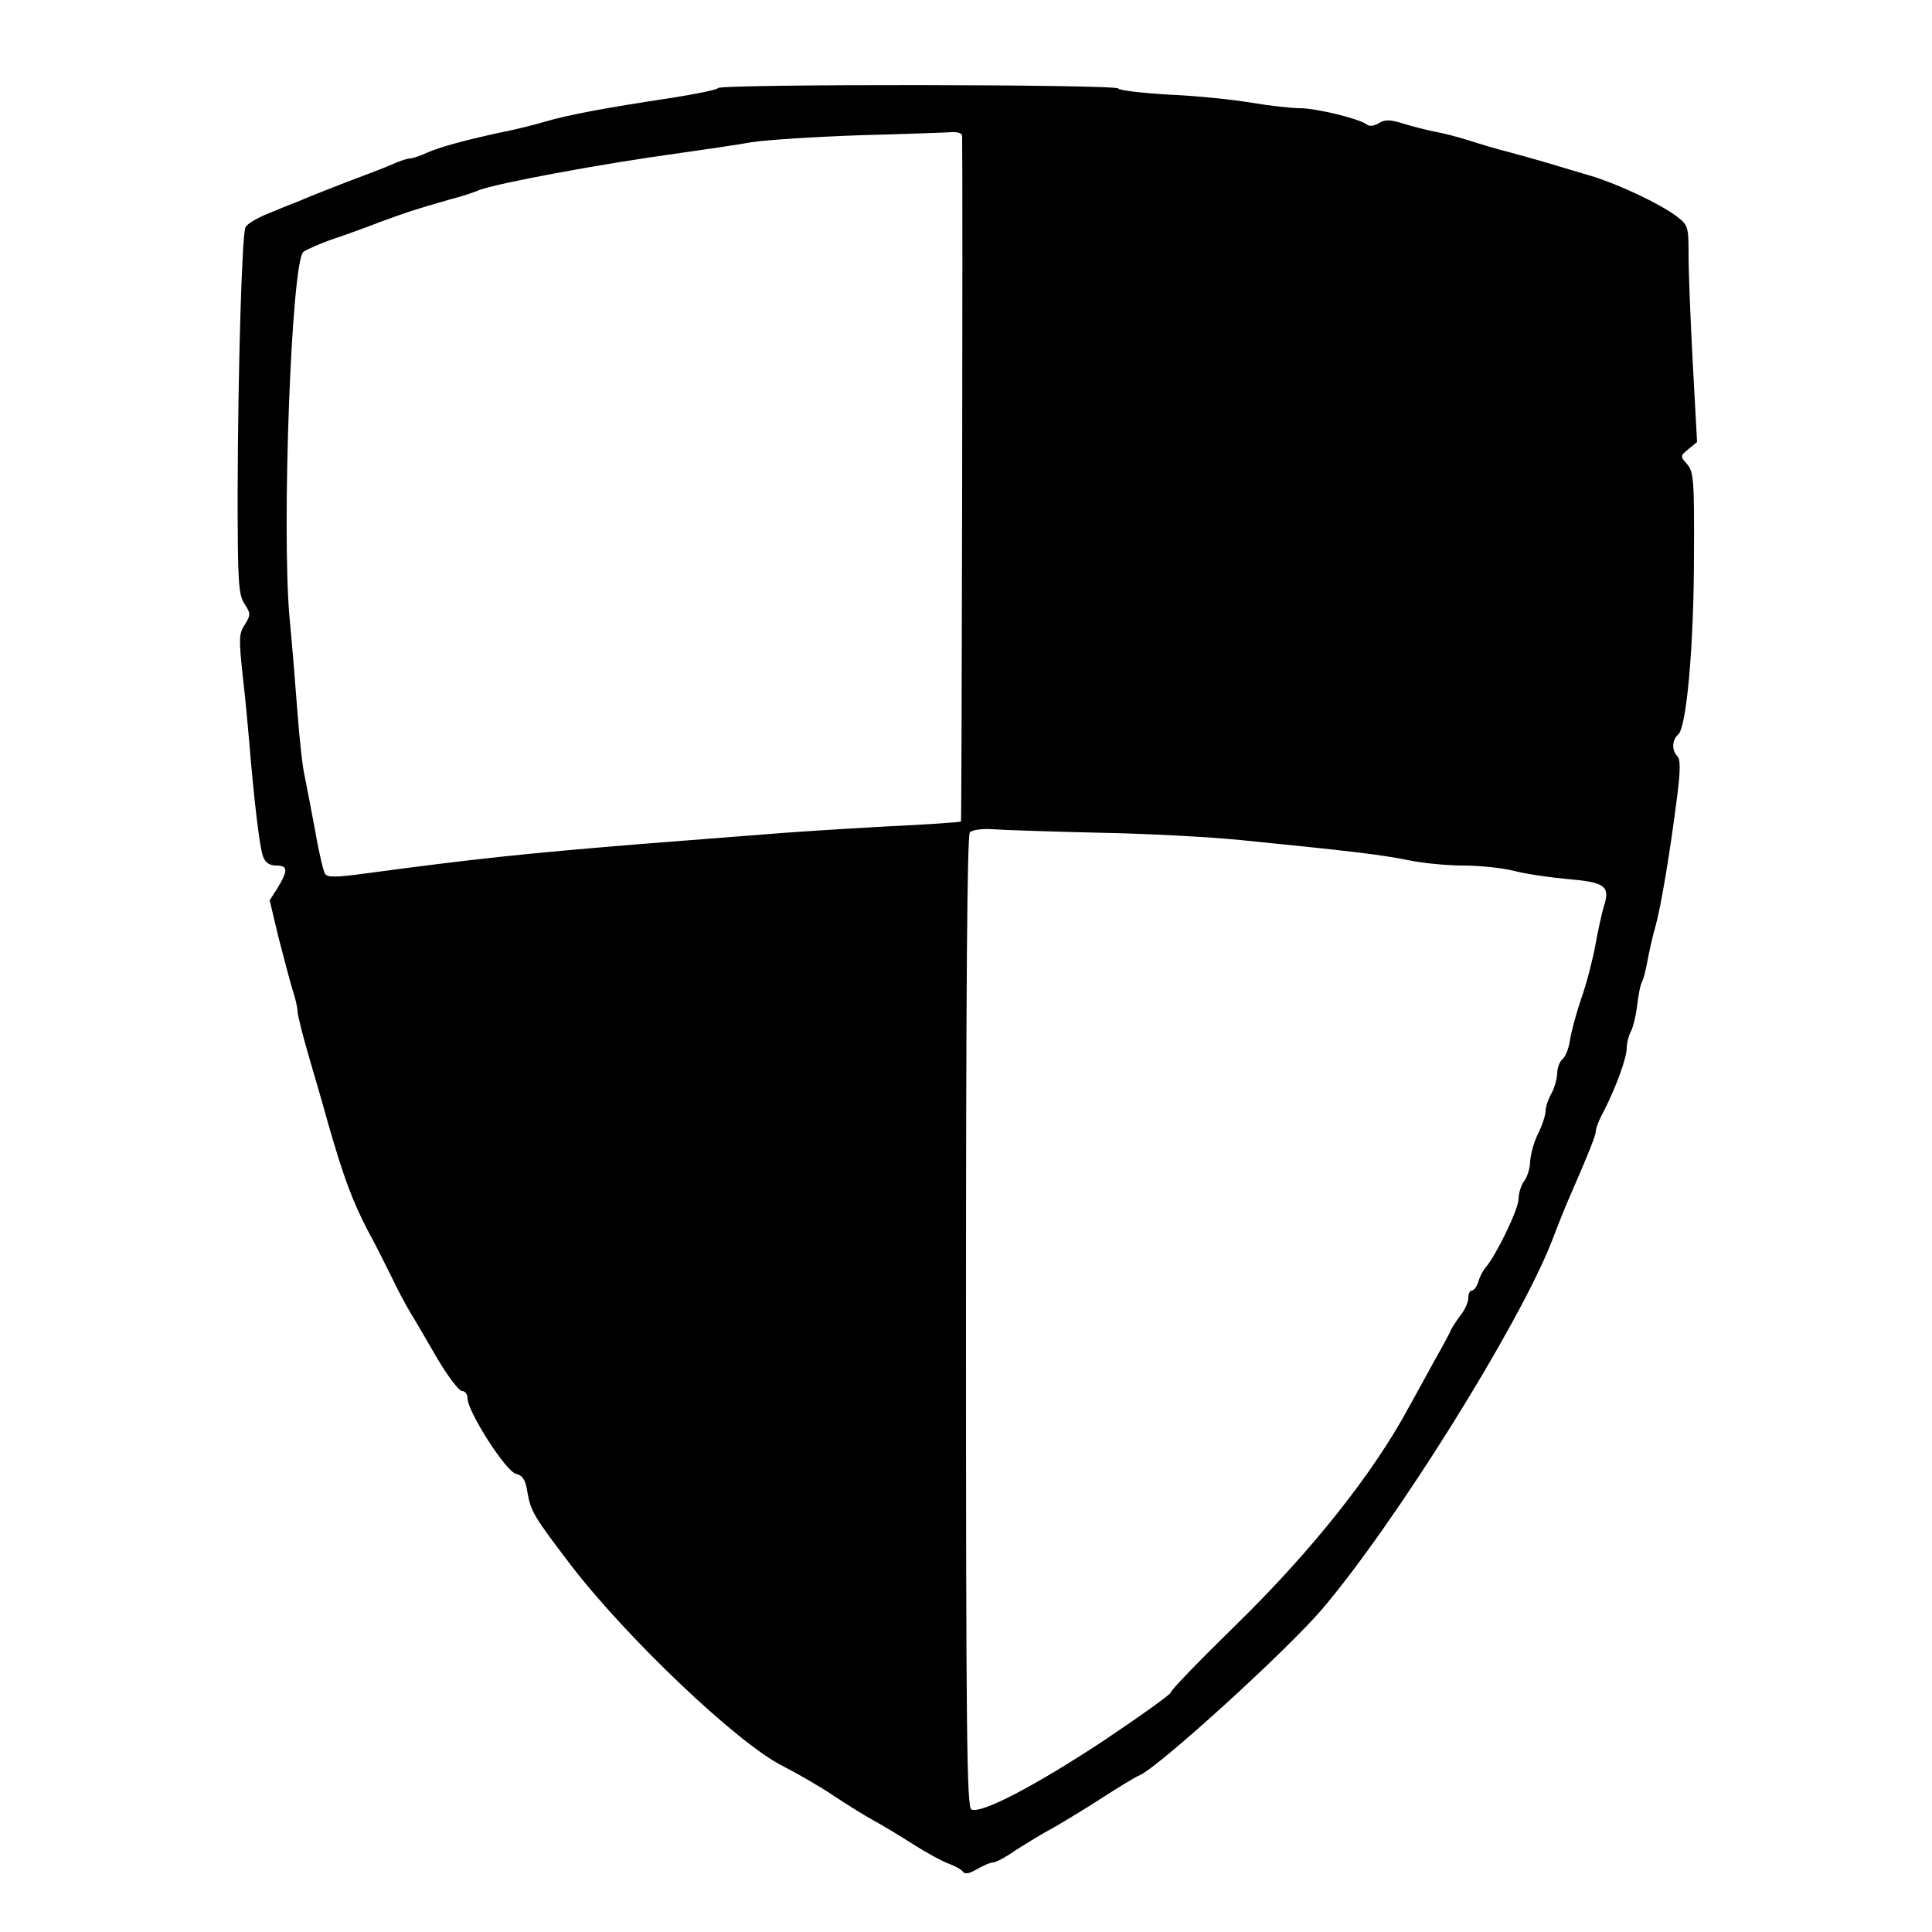
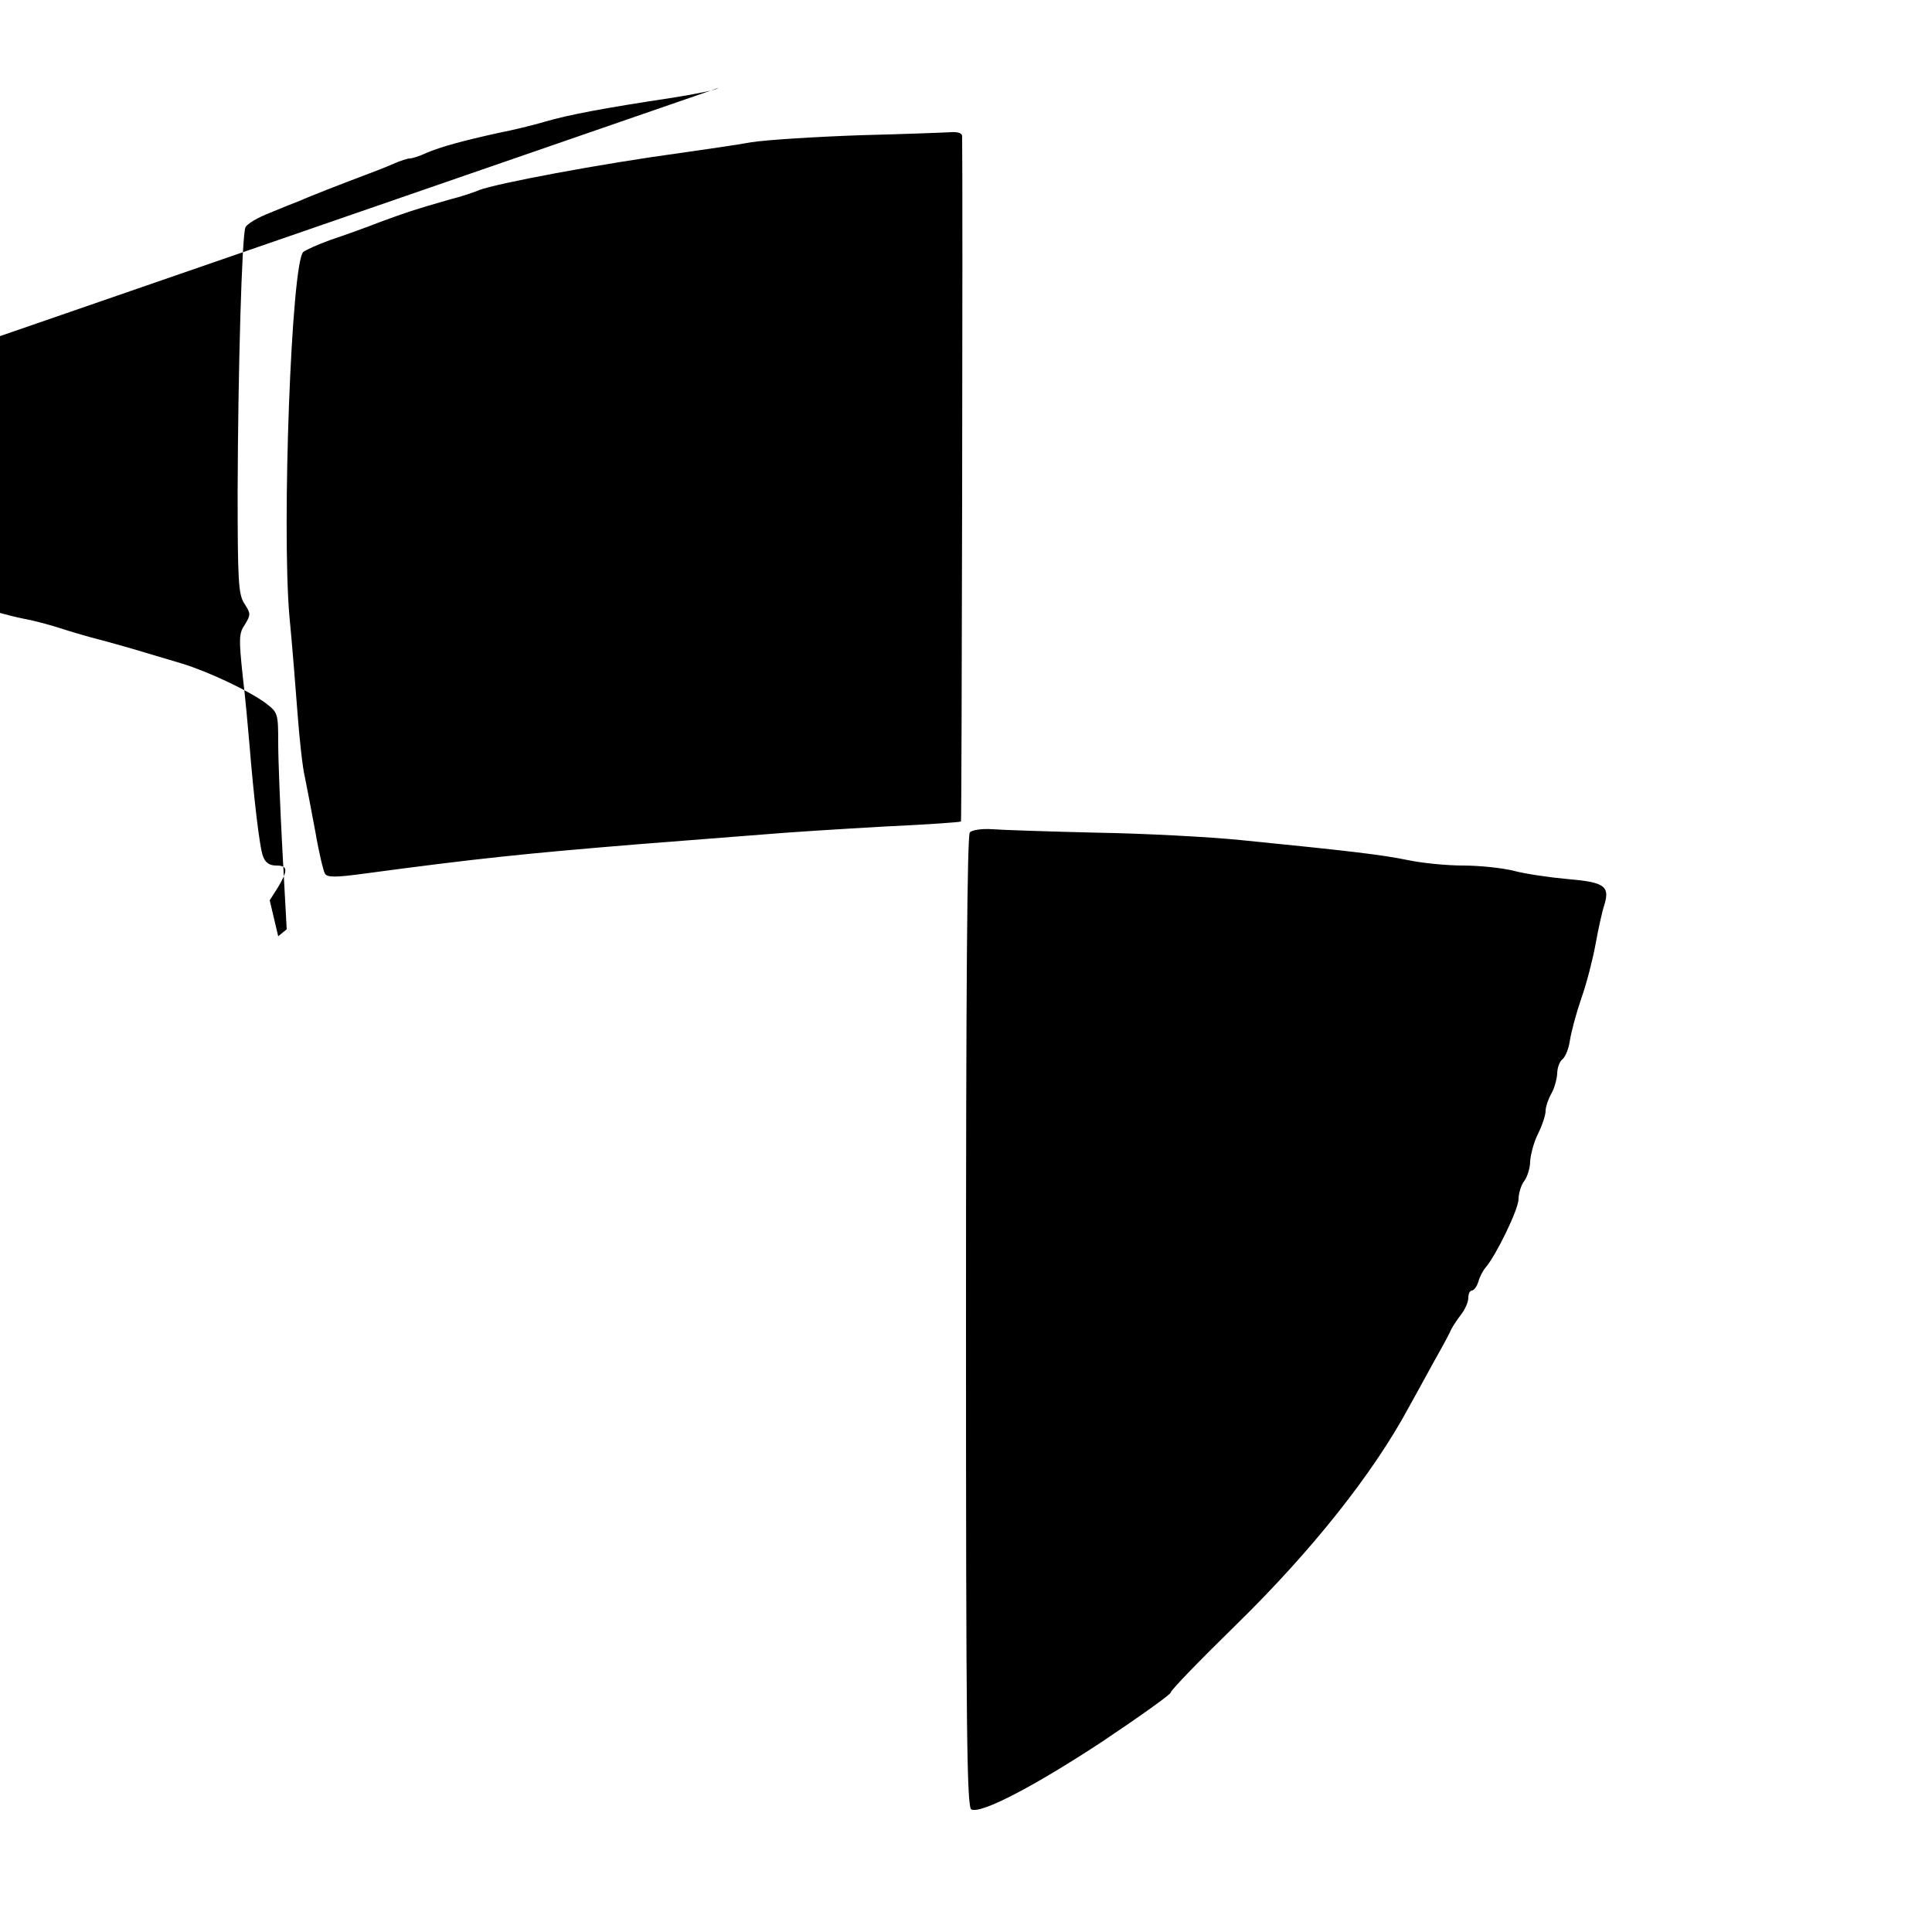
<svg xmlns="http://www.w3.org/2000/svg" version="1.0" width="500pt" height="500pt" viewBox="0 0 500 500" preserveAspectRatio="xMidYMid meet">
  <g transform="translate(0,500) scale(0.1,-0.1)" fill="#000000" stroke="none">
-     <path d="M1858 4772 c-1 -4 -55 -15 -118 -25 -173 -26 -269 -44 -330 -62 -30 -9 -84 -22 -120 -29 -91 -20 -150 -36 -187 -52 -17 -8 -36 -14 -42 -14 -6 0 -25 -6 -43 -14 -18 -8 -51 -21 -73 -29 -56 -21 -146 -56 -170 -67 -11 -4 -46 -18 -77 -31 -31 -12 -60 -29 -63 -38 -9 -23 -19 -368 -20 -681 0 -238 2 -269 18 -293 16 -25 16 -28 1 -53 -16 -23 -16 -37 -6 -132 7 -59 14 -136 17 -172 12 -147 27 -276 36 -297 6 -16 17 -23 34 -23 30 0 31 -12 4 -57 l-21 -33 22 -93 c13 -50 29 -111 36 -135 8 -23 14 -50 14 -59 0 -10 14 -65 31 -123 17 -58 38 -130 46 -160 42 -147 65 -208 105 -285 12 -22 25 -47 29 -55 4 -8 19 -38 33 -66 13 -28 35 -69 48 -91 13 -21 45 -76 71 -121 27 -45 55 -82 63 -82 8 0 14 -9 14 -19 0 -34 99 -189 125 -195 18 -5 25 -15 30 -48 9 -50 16 -62 112 -188 145 -189 432 -462 548 -520 35 -18 93 -51 129 -75 36 -24 84 -54 108 -67 24 -13 70 -41 103 -62 33 -21 73 -43 90 -49 16 -6 33 -15 37 -21 5 -7 17 -5 37 7 16 9 34 17 41 17 7 0 32 13 56 30 25 16 70 44 102 61 31 18 89 53 127 78 39 25 81 51 95 57 51 23 381 323 472 430 188 221 506 729 593 949 19 50 39 99 44 110 54 124 71 167 71 178 0 7 9 31 21 52 31 61 59 137 59 163 0 13 5 32 11 43 6 12 13 42 16 67 3 26 8 54 13 62 4 8 10 33 14 55 4 22 13 63 21 90 14 52 37 188 56 338 8 65 8 92 0 100 -15 15 -14 42 2 56 22 18 41 233 41 467 1 194 -1 213 -18 233 -18 20 -18 21 4 39 l22 18 -11 202 c-6 111 -11 237 -11 280 0 77 -1 79 -32 103 -43 32 -149 82 -218 103 -120 36 -147 44 -210 61 -36 9 -85 24 -110 32 -25 8 -63 18 -85 22 -22 4 -60 14 -83 21 -35 11 -48 11 -64 1 -12 -7 -24 -9 -31 -3 -20 15 -131 42 -173 42 -21 0 -77 6 -124 14 -47 8 -142 18 -213 21 -70 4 -130 11 -133 16 -6 11 -1031 12 -1036 1z m632 -124 c2 -135 -1 -1772 -3 -1774 -2 -2 -90 -8 -197 -13 -107 -6 -251 -15 -320 -21 -69 -5 -213 -17 -320 -25 -292 -24 -418 -37 -708 -76 -74 -10 -95 -10 -101 0 -4 6 -16 56 -25 109 -10 53 -22 117 -27 141 -6 24 -14 98 -19 165 -5 66 -14 180 -21 251 -20 231 5 915 36 943 6 5 37 19 70 31 33 11 92 32 130 47 69 25 82 30 180 58 28 7 61 18 75 24 43 17 314 68 520 96 63 9 147 21 185 28 39 6 165 14 280 18 116 3 222 7 238 8 16 1 27 -3 27 -10z m350 -1803 c124 -2 290 -11 370 -19 281 -28 366 -38 434 -52 38 -8 102 -14 143 -14 41 0 101 -6 132 -14 31 -8 93 -17 138 -21 95 -8 110 -18 95 -67 -6 -18 -16 -64 -23 -103 -7 -38 -23 -101 -37 -140 -13 -38 -26 -87 -29 -107 -3 -21 -11 -42 -19 -49 -8 -6 -14 -23 -14 -38 -1 -14 -7 -37 -15 -51 -8 -14 -15 -34 -15 -45 0 -11 -9 -38 -20 -60 -11 -22 -19 -54 -20 -71 0 -16 -7 -39 -15 -50 -8 -10 -15 -32 -15 -47 0 -26 -57 -144 -85 -177 -7 -8 -16 -25 -19 -37 -4 -13 -12 -23 -17 -23 -5 0 -9 -8 -9 -19 0 -10 -8 -29 -18 -42 -10 -13 -22 -31 -26 -39 -3 -8 -23 -45 -44 -82 -20 -37 -50 -91 -66 -120 -92 -171 -251 -371 -445 -561 -94 -92 -171 -171 -171 -177 0 -5 -80 -62 -177 -127 -175 -115 -312 -187 -339 -176 -12 4 -14 206 -14 1262 0 863 3 1260 10 1267 6 6 32 10 58 8 26 -2 148 -6 272 -9z" />
+     <path d="M1858 4772 c-1 -4 -55 -15 -118 -25 -173 -26 -269 -44 -330 -62 -30 -9 -84 -22 -120 -29 -91 -20 -150 -36 -187 -52 -17 -8 -36 -14 -42 -14 -6 0 -25 -6 -43 -14 -18 -8 -51 -21 -73 -29 -56 -21 -146 -56 -170 -67 -11 -4 -46 -18 -77 -31 -31 -12 -60 -29 -63 -38 -9 -23 -19 -368 -20 -681 0 -238 2 -269 18 -293 16 -25 16 -28 1 -53 -16 -23 -16 -37 -6 -132 7 -59 14 -136 17 -172 12 -147 27 -276 36 -297 6 -16 17 -23 34 -23 30 0 31 -12 4 -57 l-21 -33 22 -93 l22 18 -11 202 c-6 111 -11 237 -11 280 0 77 -1 79 -32 103 -43 32 -149 82 -218 103 -120 36 -147 44 -210 61 -36 9 -85 24 -110 32 -25 8 -63 18 -85 22 -22 4 -60 14 -83 21 -35 11 -48 11 -64 1 -12 -7 -24 -9 -31 -3 -20 15 -131 42 -173 42 -21 0 -77 6 -124 14 -47 8 -142 18 -213 21 -70 4 -130 11 -133 16 -6 11 -1031 12 -1036 1z m632 -124 c2 -135 -1 -1772 -3 -1774 -2 -2 -90 -8 -197 -13 -107 -6 -251 -15 -320 -21 -69 -5 -213 -17 -320 -25 -292 -24 -418 -37 -708 -76 -74 -10 -95 -10 -101 0 -4 6 -16 56 -25 109 -10 53 -22 117 -27 141 -6 24 -14 98 -19 165 -5 66 -14 180 -21 251 -20 231 5 915 36 943 6 5 37 19 70 31 33 11 92 32 130 47 69 25 82 30 180 58 28 7 61 18 75 24 43 17 314 68 520 96 63 9 147 21 185 28 39 6 165 14 280 18 116 3 222 7 238 8 16 1 27 -3 27 -10z m350 -1803 c124 -2 290 -11 370 -19 281 -28 366 -38 434 -52 38 -8 102 -14 143 -14 41 0 101 -6 132 -14 31 -8 93 -17 138 -21 95 -8 110 -18 95 -67 -6 -18 -16 -64 -23 -103 -7 -38 -23 -101 -37 -140 -13 -38 -26 -87 -29 -107 -3 -21 -11 -42 -19 -49 -8 -6 -14 -23 -14 -38 -1 -14 -7 -37 -15 -51 -8 -14 -15 -34 -15 -45 0 -11 -9 -38 -20 -60 -11 -22 -19 -54 -20 -71 0 -16 -7 -39 -15 -50 -8 -10 -15 -32 -15 -47 0 -26 -57 -144 -85 -177 -7 -8 -16 -25 -19 -37 -4 -13 -12 -23 -17 -23 -5 0 -9 -8 -9 -19 0 -10 -8 -29 -18 -42 -10 -13 -22 -31 -26 -39 -3 -8 -23 -45 -44 -82 -20 -37 -50 -91 -66 -120 -92 -171 -251 -371 -445 -561 -94 -92 -171 -171 -171 -177 0 -5 -80 -62 -177 -127 -175 -115 -312 -187 -339 -176 -12 4 -14 206 -14 1262 0 863 3 1260 10 1267 6 6 32 10 58 8 26 -2 148 -6 272 -9z" />
  </g>
</svg>